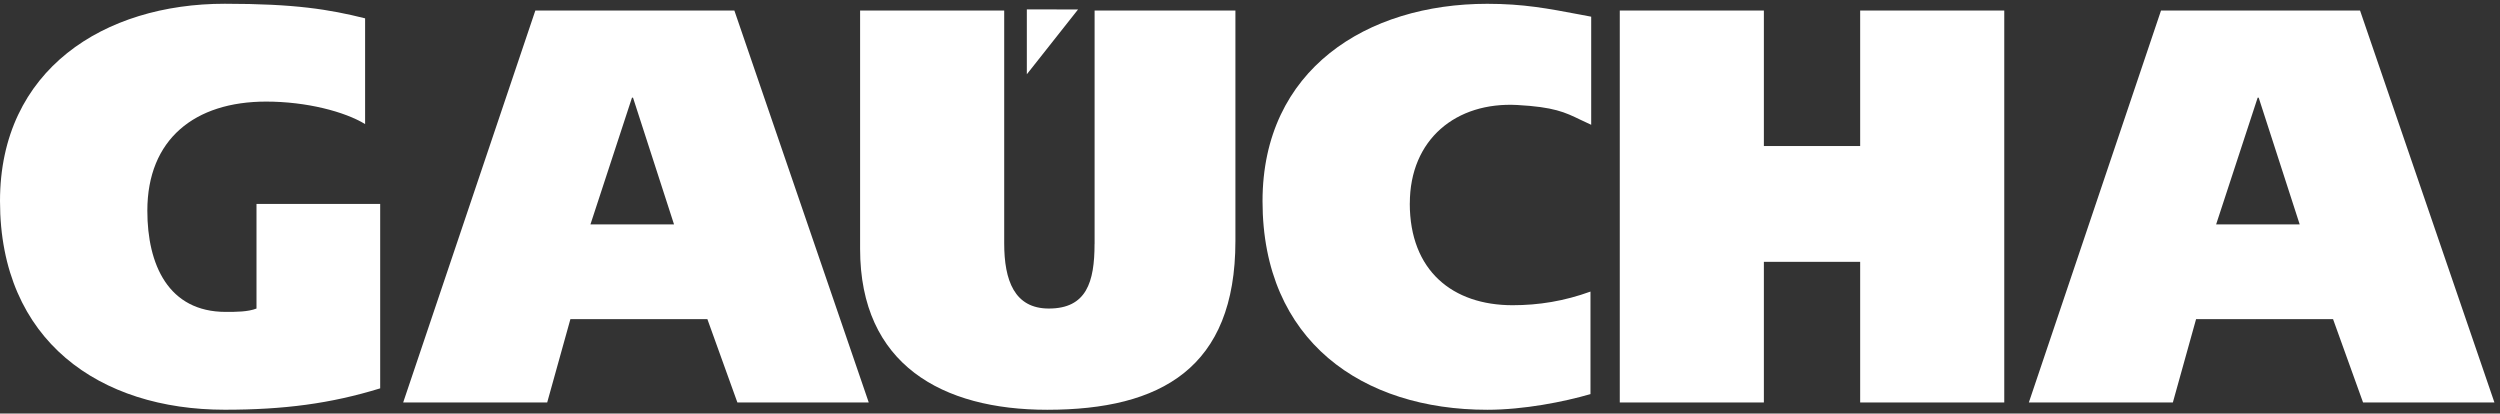
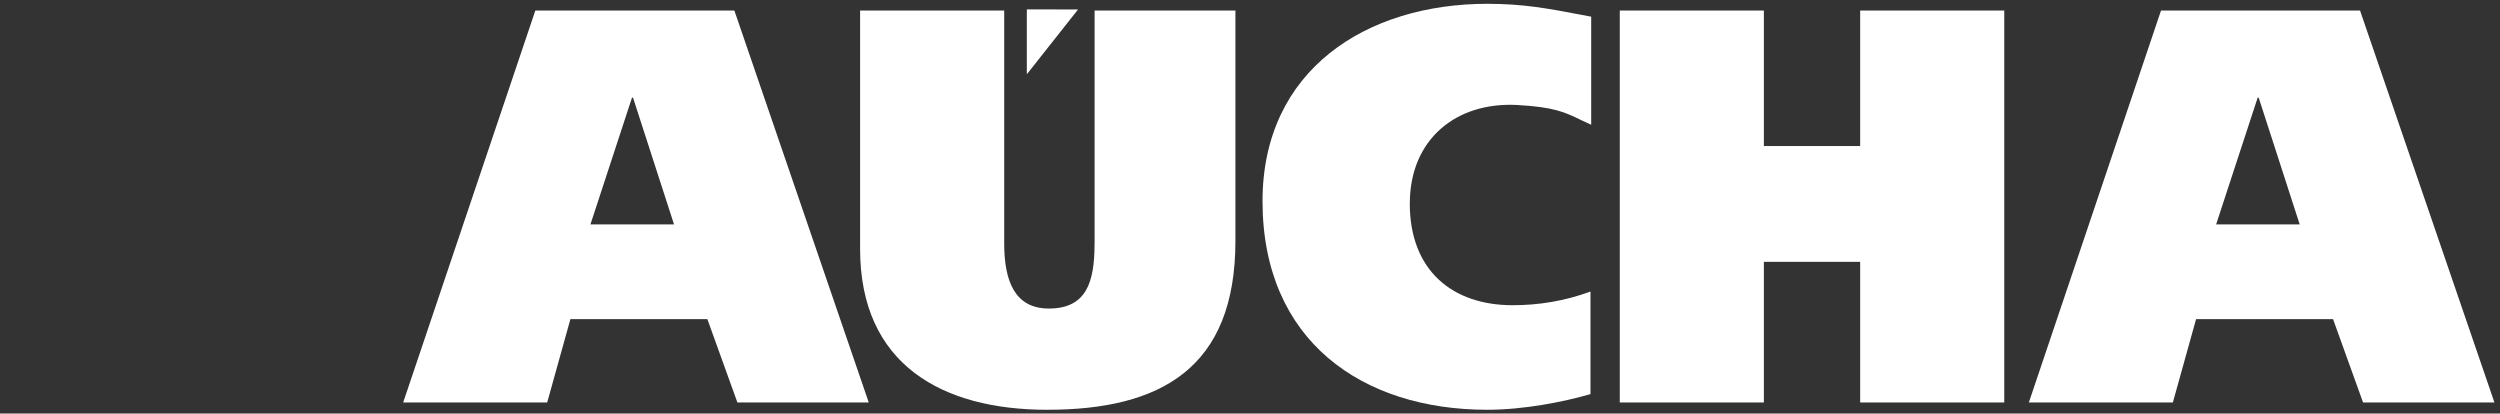
<svg xmlns="http://www.w3.org/2000/svg" width="266" height="44" viewBox="0 0 266 44" fill="#fff">
  <rect x="0" y="0" width="266" height="44" fill="#333333" stroke="none" />
-   <path d="M27.292 32.828C26.372 33.186 25.12 33.186 24.025 33.186C17.91 33.186 15.677 28.161 15.677 22.419C15.677 14.817 20.715 10.809 28.322 10.809C32.618 10.809 36.679 11.878 38.847 13.202V1.95C35.013 0.998 31.41 0.4 23.916 0.4C11.101 0.395 -0 7.394 -0 21.397C-0 36.29 10.643 43.595 23.916 43.595C30.215 43.595 35.187 42.941 40.452 41.32V21.699H27.292V32.828Z" fill="#FFFFFF" />
  <path d="M109.255 0.998V7.903L114.704 1.008L109.255 0.998Z" fill="#FFFFFF" />
  <path d="M111.597 32.828C115.596 32.828 116.46 30.026 116.46 25.952L116.465 25.947V1.121H131.448V25.65C131.448 39.173 123.505 43.6 111.422 43.6C100.274 43.6 91.515 38.81 91.515 26.484V1.121H106.847V25.89C106.847 29.837 107.933 32.828 111.597 32.828Z" fill="#FFFFFF" />
  <path d="M150.005 21.647C150.005 14.822 154.939 10.818 161.446 11.172C165.347 11.385 166.507 11.944 168.142 12.734C168.496 12.904 168.872 13.086 169.303 13.277V1.775C168.92 1.703 168.549 1.633 168.187 1.564L168.178 1.562C164.667 0.896 162.082 0.405 158.244 0.405C145.429 0.405 134.333 7.399 134.333 21.402C134.333 36.295 144.971 43.6 158.244 43.6C162.13 43.6 166.371 42.761 169.227 41.933V31.024C166.432 32.037 163.731 32.475 160.936 32.475C154.575 32.475 150 28.82 150 21.647H150.005Z" fill="#FFFFFF" />
  <path d="M187.676 15.538H197.922V1.121H213.254V42.823H197.922V27.859H187.676V42.823H172.344V1.121H187.676V15.538Z" fill="#FFFFFF" />
  <path fill-rule="evenodd" clip-rule="evenodd" d="M265.407 42.823L251.109 1.121H229.932L215.87 42.823H231.192L233.662 33.959H248.238L251.43 42.823H265.407ZM235.796 23.875L240.216 10.39H240.324L244.687 23.875H235.796Z" fill="#FFFFFF" />
  <path fill-rule="evenodd" clip-rule="evenodd" d="M78.137 1.121L92.435 42.823H78.458L75.266 33.959H60.69L58.221 42.823H42.898L56.96 1.121H78.137ZM67.244 10.39L62.824 23.875H71.716L67.353 10.39H67.244Z" fill="#FFFFFF" />
</svg>